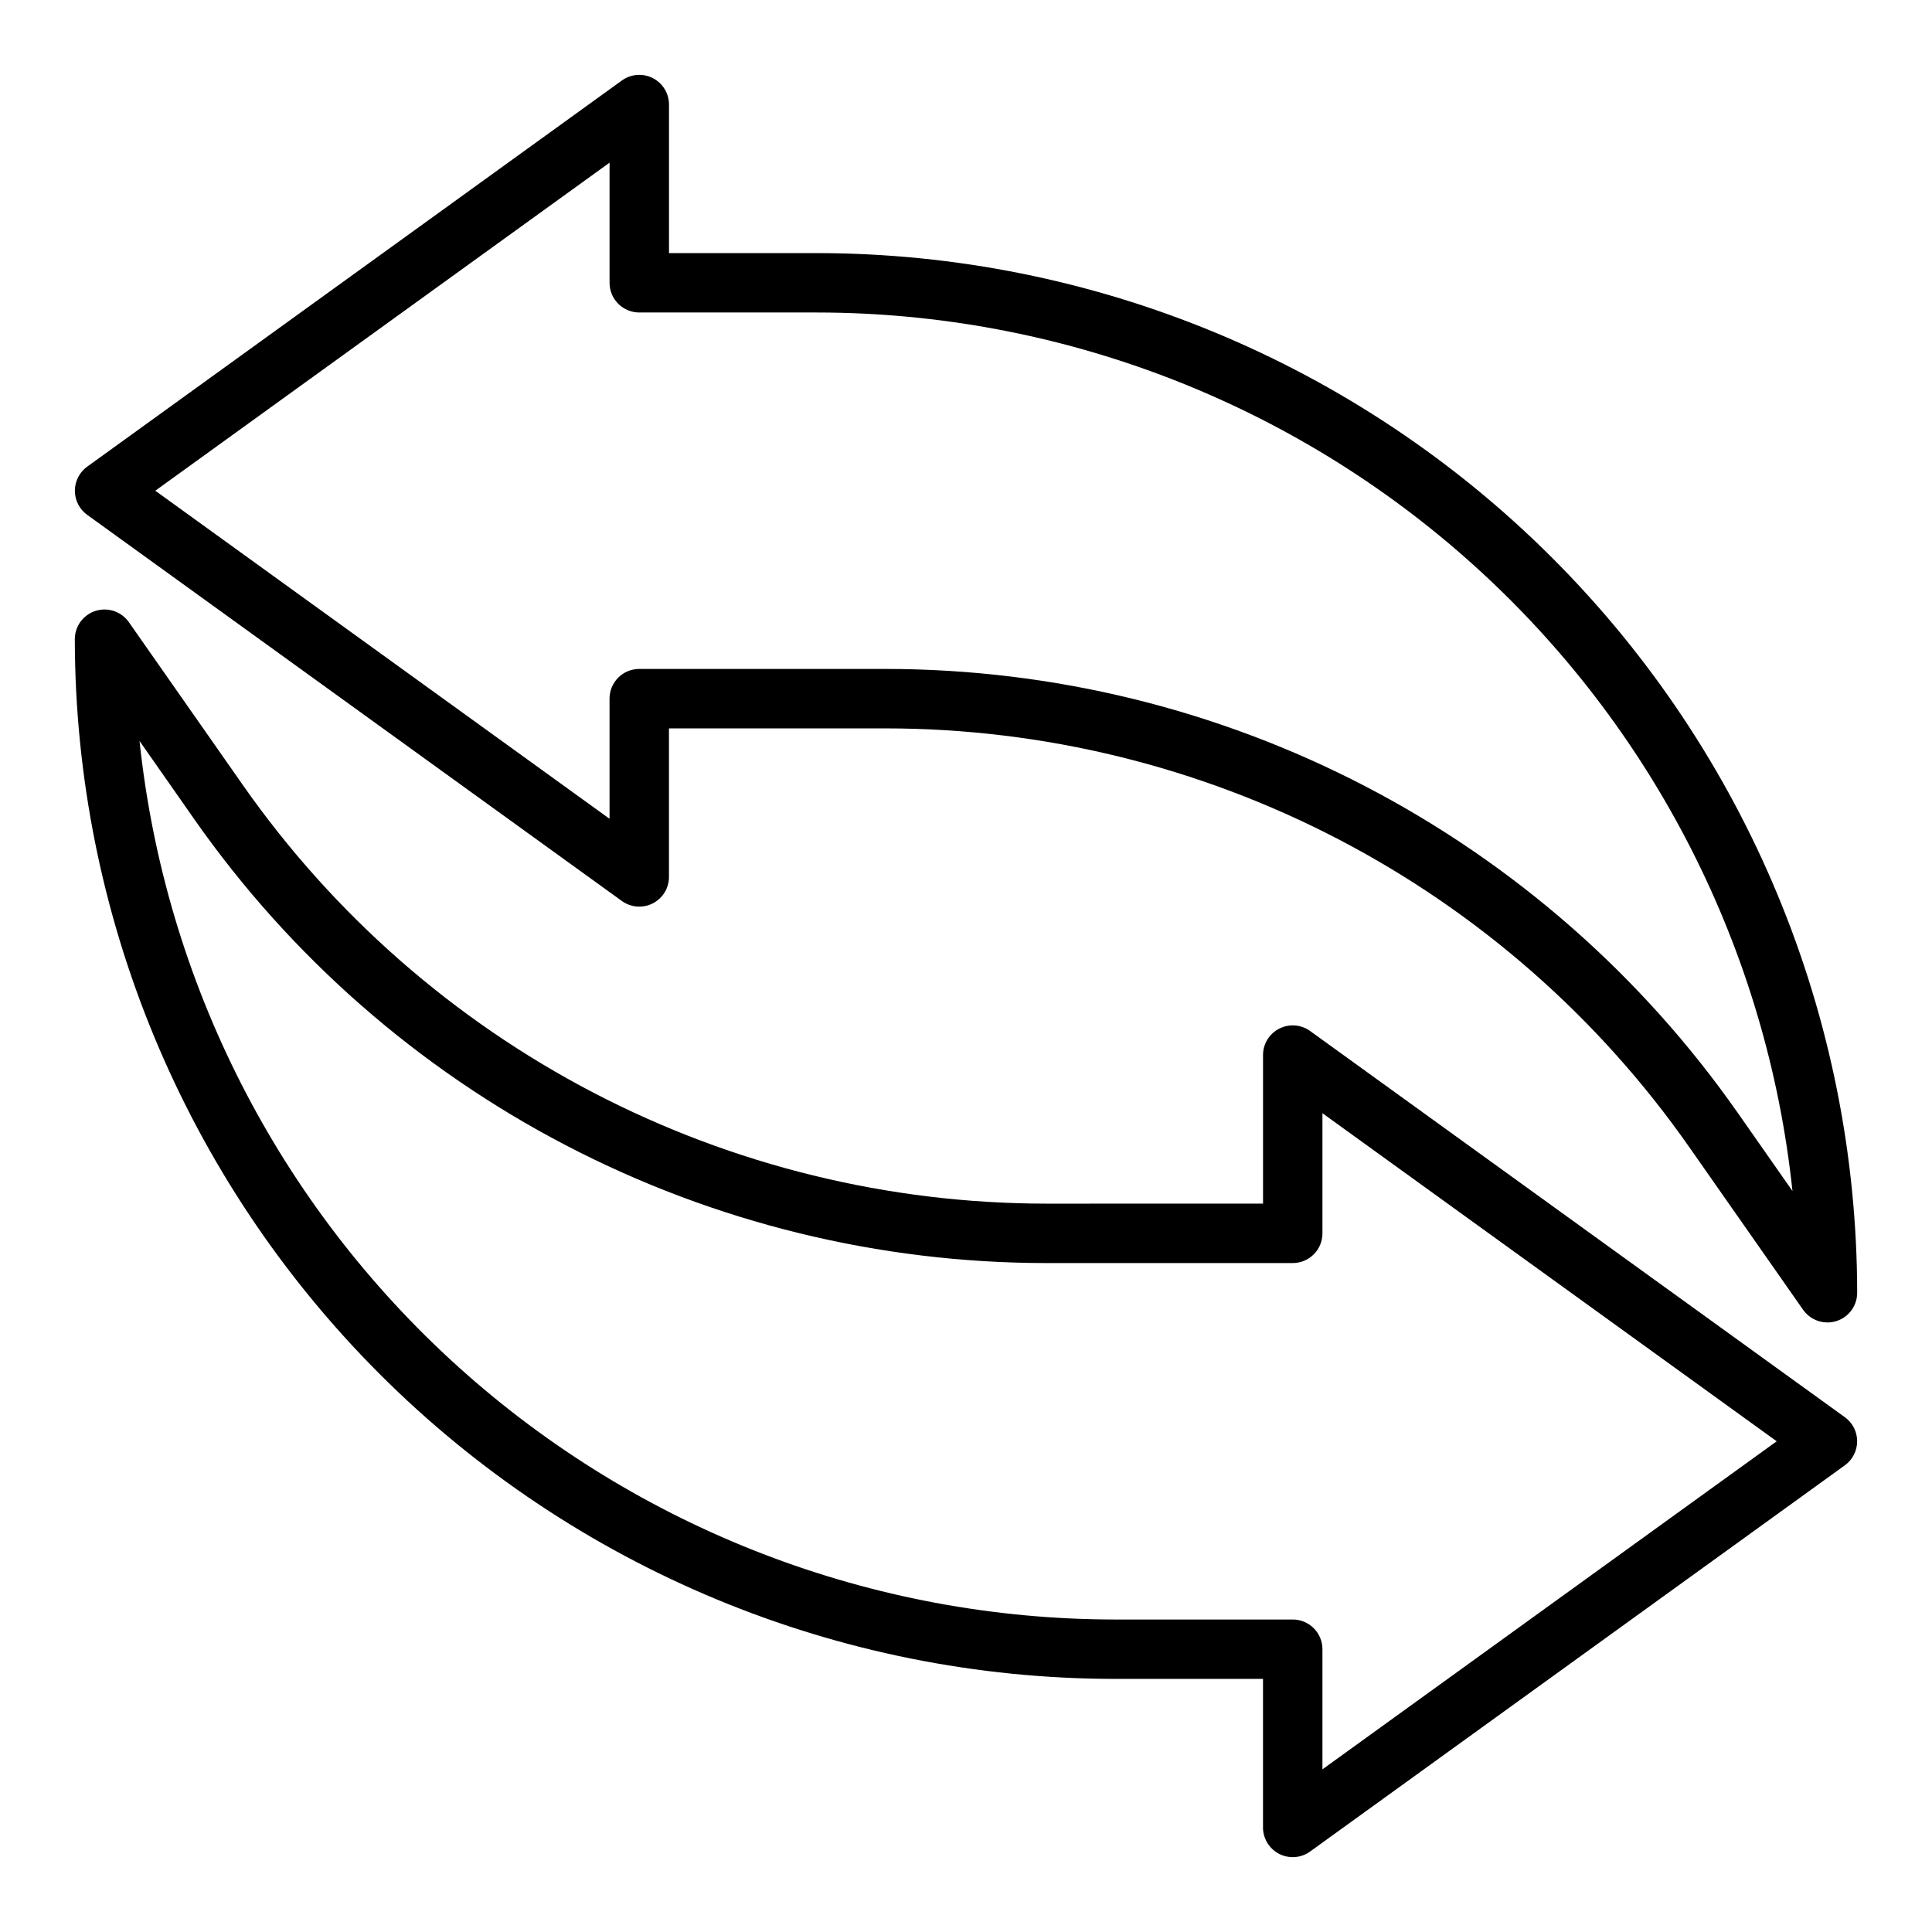
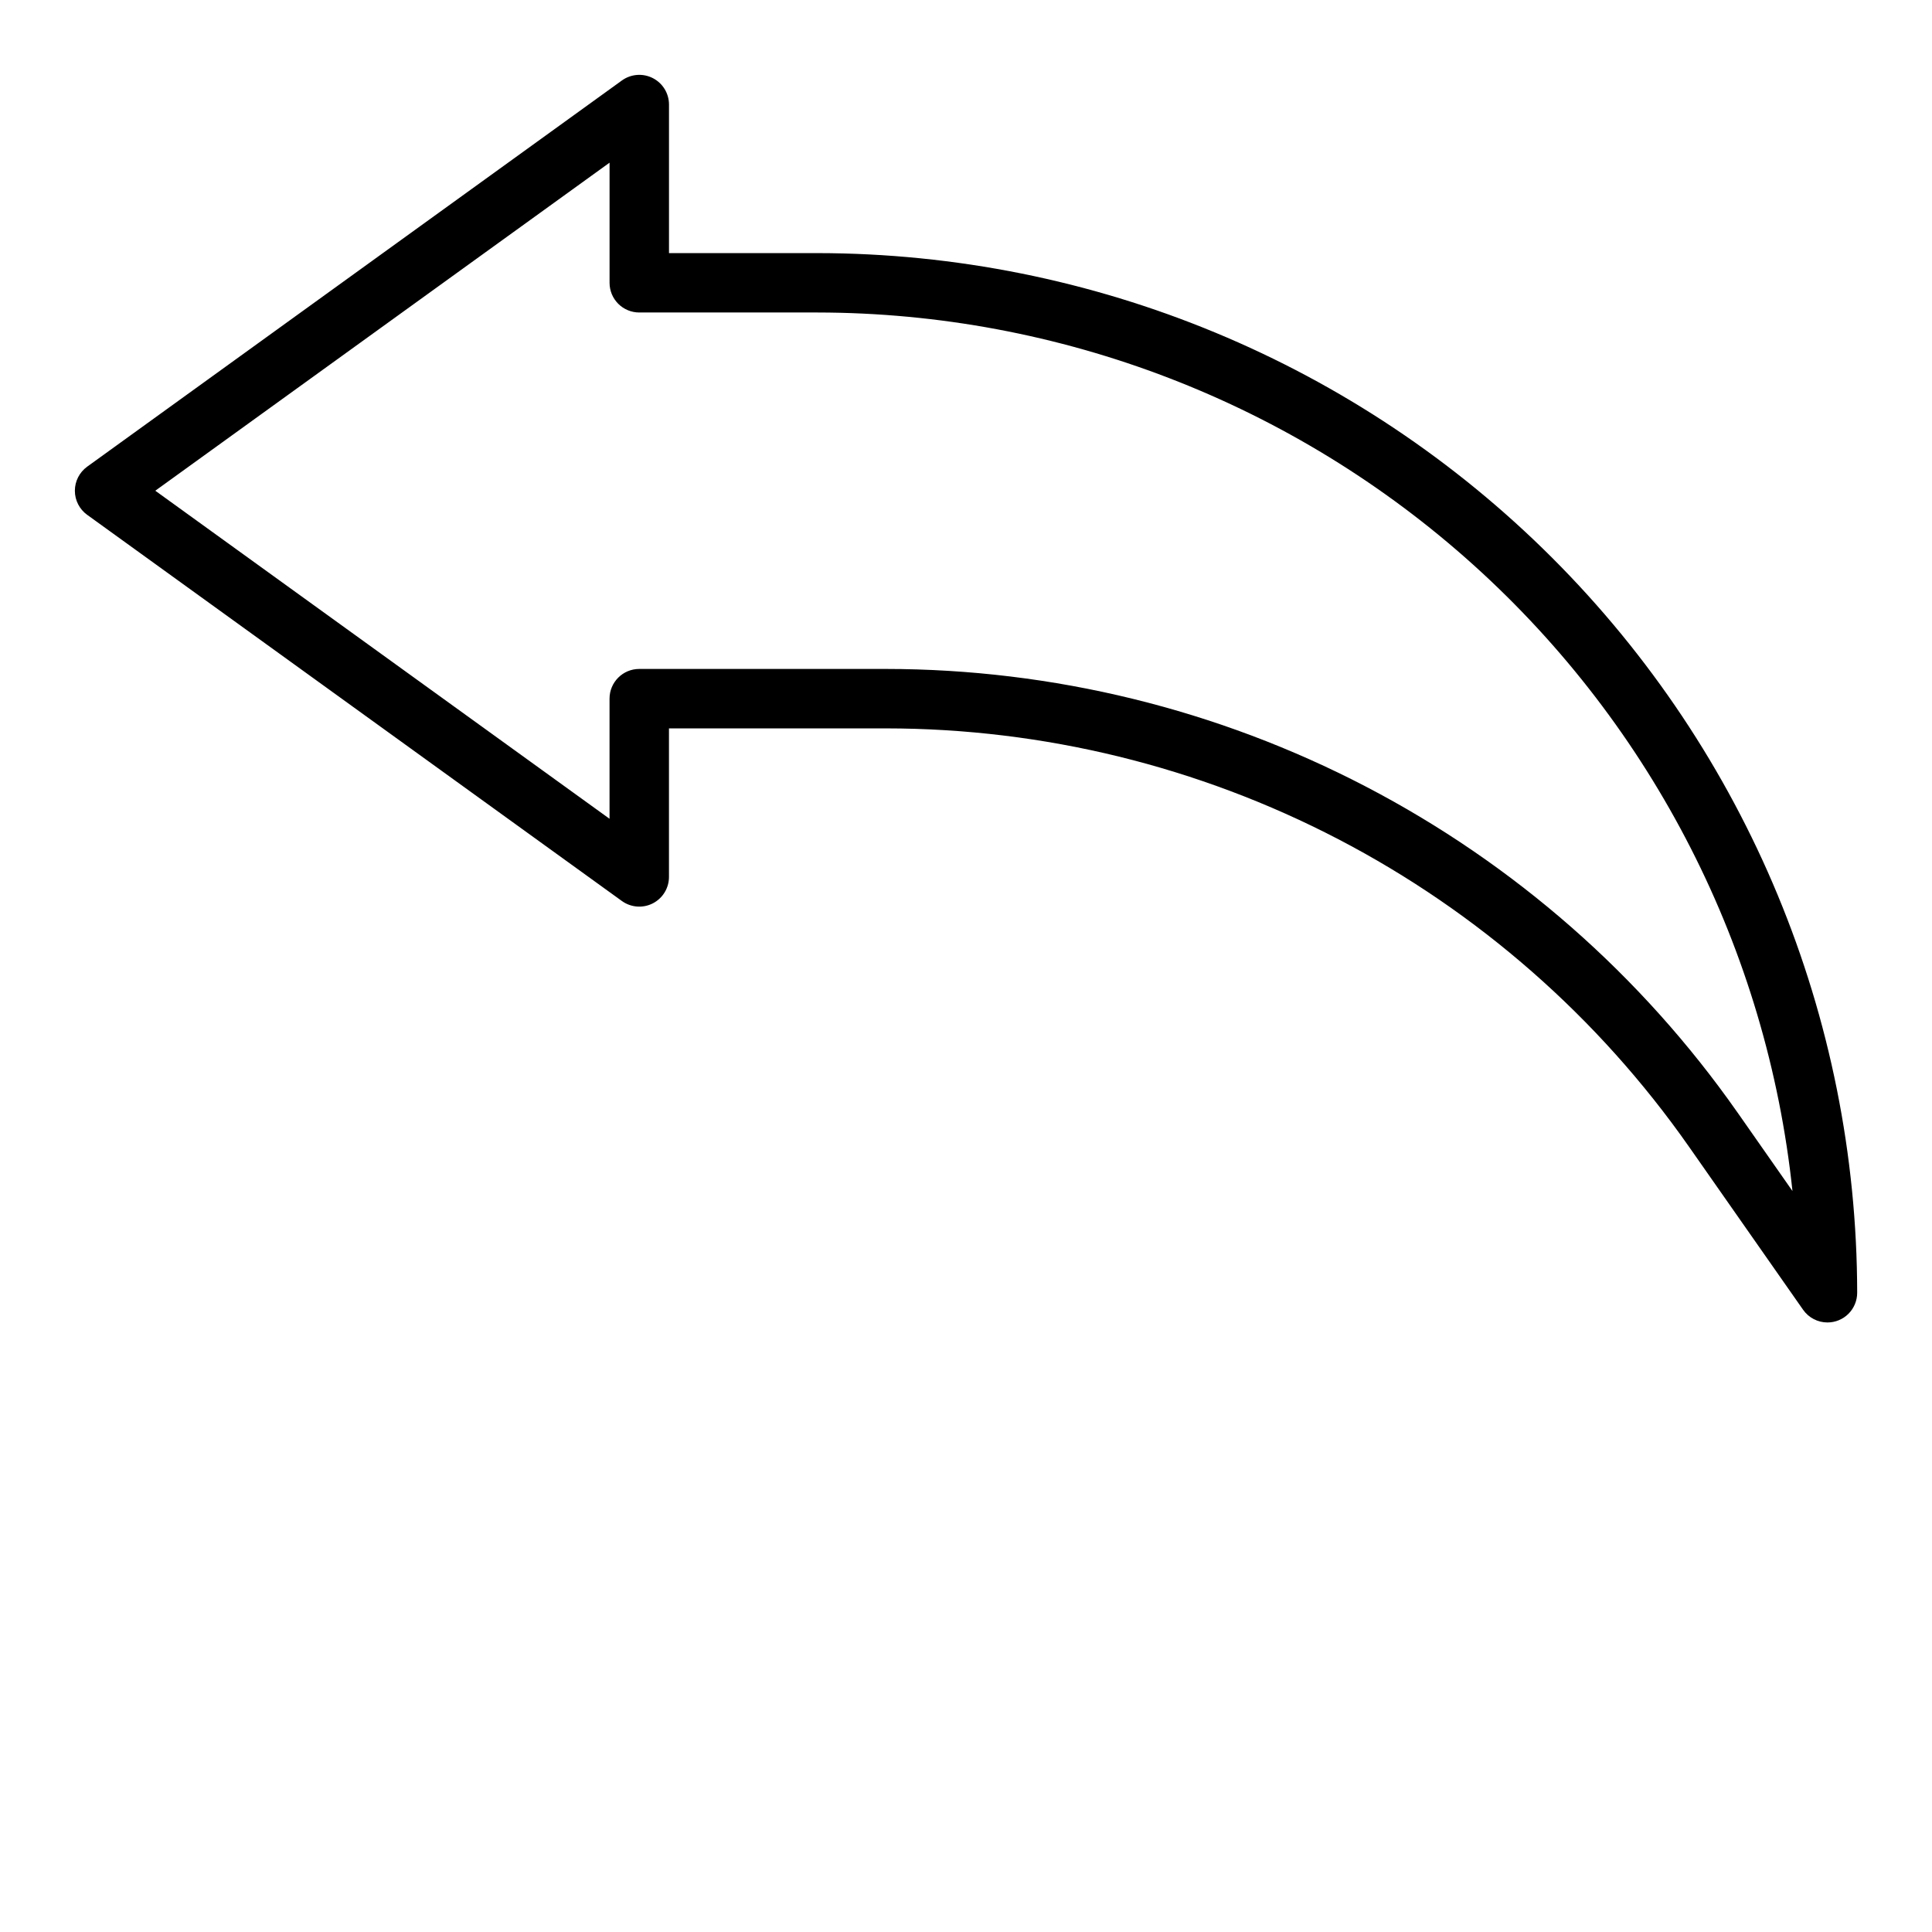
<svg xmlns="http://www.w3.org/2000/svg" fill="#000000" width="800px" height="800px" version="1.1" viewBox="144 144 512 512">
  <g>
-     <path d="m632.9 519.57-141.7-102.34c-2.394-1.734-5.562-1.977-8.195-0.629-2.633 1.344-4.293 4.055-4.289 7.012v39.359l-57.465 0.004c-41.762-0.023-82.902-10.102-119.95-29.387-37.039-19.289-68.887-47.215-92.852-81.414l-30.301-43.297c-1.973-2.812-5.543-4.023-8.82-2.988-3.277 1.035-5.504 4.078-5.5 7.516 0.086 73.047 29.141 143.08 80.793 194.73 51.652 51.652 121.68 80.707 194.73 80.789h39.359v39.363c-0.004 2.957 1.656 5.664 4.289 7.012 2.633 1.348 5.801 1.105 8.195-0.629l141.7-102.34c2.055-1.48 3.269-3.856 3.269-6.387 0-2.527-1.215-4.902-3.269-6.383zm-138.44 93.324v-31.836c0-2.086-0.828-4.09-2.305-5.566-1.477-1.477-3.477-2.305-5.566-2.305h-47.23c-64.211-0.078-126.12-23.902-173.82-66.883-47.703-42.98-77.82-102.09-84.562-165.94l14.578 20.836v0.004c25.414 36.273 59.195 65.895 98.48 86.348 39.289 20.457 82.926 31.148 127.22 31.172h65.336c2.09 0 4.09-0.828 5.566-2.305 1.477-1.477 2.305-3.481 2.305-5.566v-31.836l120.38 86.938z" />
    <path d="m167.1 280.43 141.7 102.34c2.398 1.734 5.562 1.977 8.195 0.633 2.637-1.348 4.293-4.059 4.289-7.016v-39.359h57.465c41.762 0.02 82.902 10.098 119.95 29.387 37.039 19.285 68.891 47.211 92.852 81.41l30.301 43.297c1.477 2.098 3.883 3.348 6.449 3.344 2.086 0 4.09-0.828 5.566-2.305 1.473-1.477 2.305-3.477 2.305-5.566-0.086-73.047-29.141-143.08-80.793-194.73-51.648-51.652-121.68-80.707-194.73-80.789h-39.359v-39.359c0.004-2.961-1.652-5.668-4.289-7.016-2.633-1.348-5.797-1.102-8.195 0.629l-141.7 102.34c-2.051 1.48-3.266 3.856-3.266 6.387 0 2.527 1.215 4.902 3.266 6.383zm138.44-93.32v31.832c0 2.09 0.828 4.09 2.305 5.566 1.477 1.477 3.481 2.305 5.566 2.305h47.23c64.211 0.078 126.12 23.902 173.82 66.883 47.699 42.984 77.82 102.09 84.562 165.94l-14.578-20.836h-0.004c-25.414-36.277-59.195-65.895-98.48-86.352-39.289-20.457-82.922-31.148-127.22-31.172h-65.336c-4.348 0-7.871 3.523-7.871 7.871v31.836l-120.38-86.938z" />
  </g>
</svg>